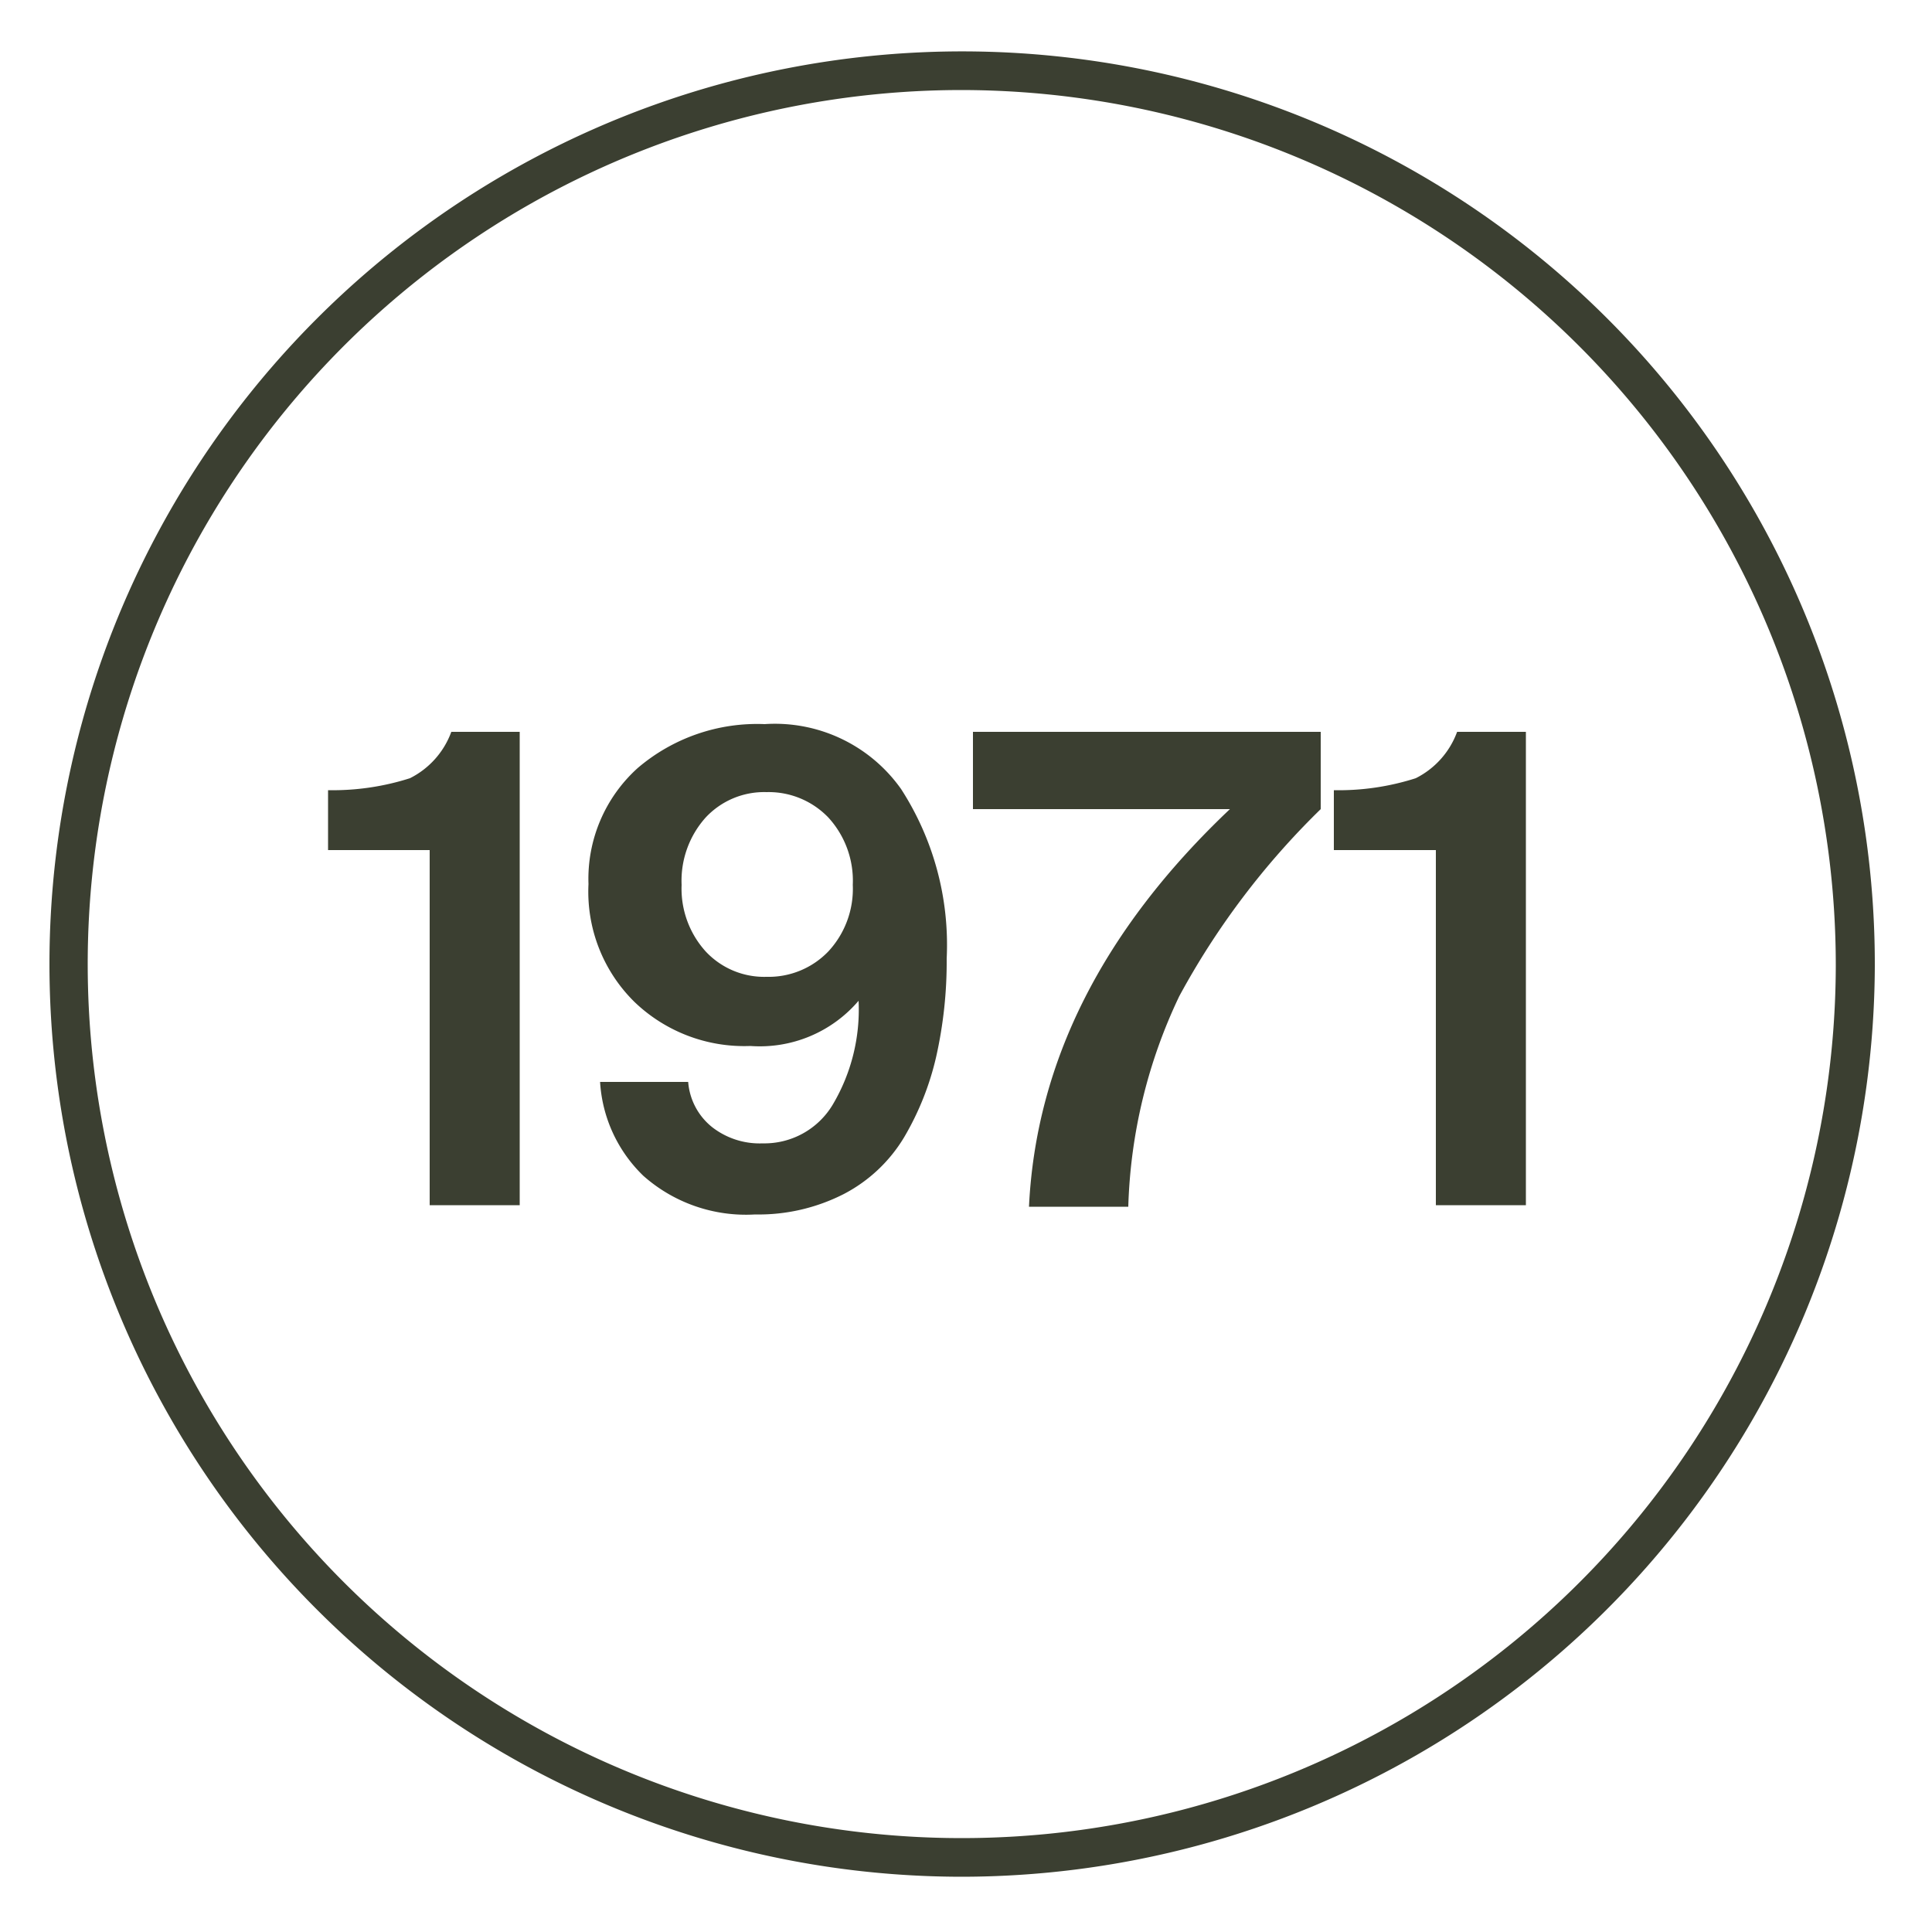
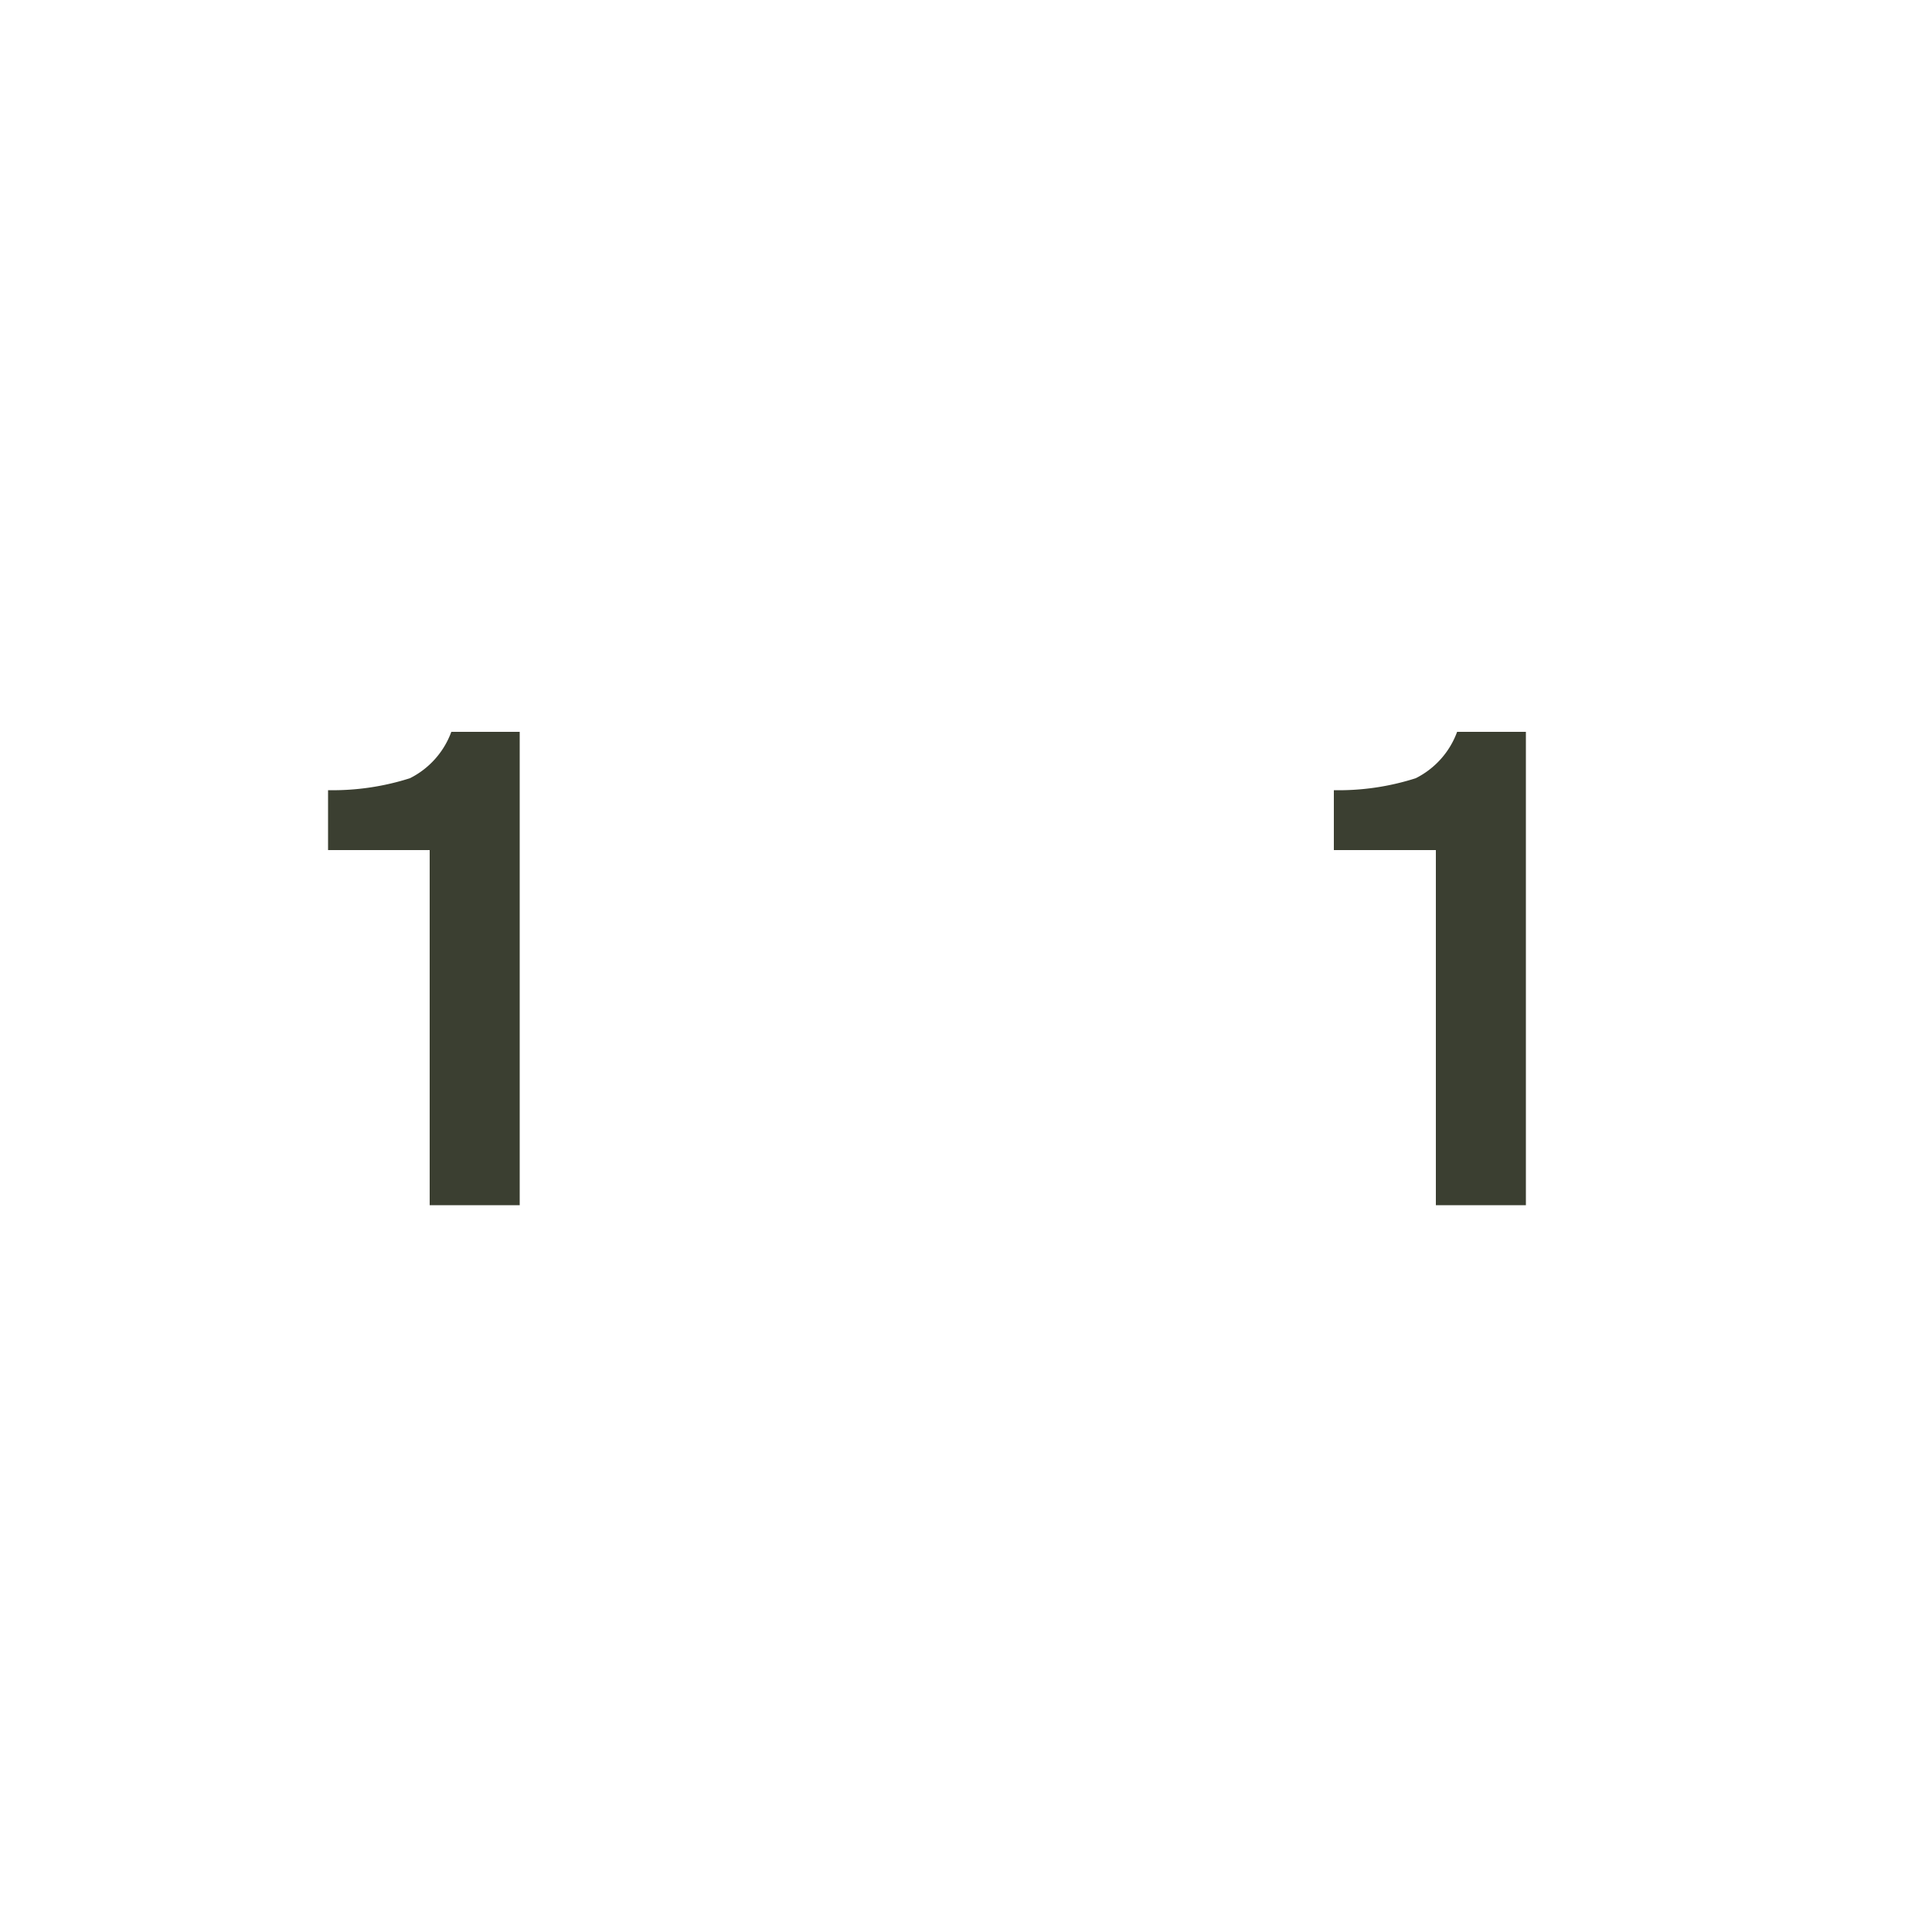
<svg xmlns="http://www.w3.org/2000/svg" id="Layer_1" data-name="Layer 1" viewBox="0 0 50 50">
  <defs>
    <style>.cls-1{fill:#3b3f31;}</style>
  </defs>
  <path class="cls-1" d="M11.12,31.19V22H8.49V20.45a6.58,6.58,0,0,0,2.12-.31,2.18,2.18,0,0,0,1.07-1.2h1.77V31.19Z" />
-   <path class="cls-1" d="M22.22,25.9a3.36,3.36,0,0,1-2.8,1.17,4.1,4.1,0,0,1-3-1.14,4,4,0,0,1-1.19-3.05,3.86,3.86,0,0,1,1.27-3,4.76,4.76,0,0,1,3.29-1.14,4,4,0,0,1,3.53,1.68,7.43,7.43,0,0,1,1.18,4.39,11.22,11.22,0,0,1-.27,2.53,7.31,7.31,0,0,1-.83,2.09,3.94,3.94,0,0,1-1.56,1.47,4.85,4.85,0,0,1-2.3.53,4,4,0,0,1-2.89-1A3.68,3.68,0,0,1,15.53,28h2.28a1.66,1.66,0,0,0,.62,1.17,2,2,0,0,0,1.31.42,2.06,2.06,0,0,0,1.81-1A4.82,4.82,0,0,0,22.22,25.9Zm-.78-4.74a2.14,2.14,0,0,0-1.6-.66,2.07,2.07,0,0,0-1.58.66,2.45,2.45,0,0,0-.62,1.74,2.42,2.42,0,0,0,.62,1.72,2.07,2.07,0,0,0,1.58.66,2.14,2.14,0,0,0,1.6-.66,2.38,2.38,0,0,0,.63-1.72A2.42,2.42,0,0,0,21.44,21.16Z" />
-   <path class="cls-1" d="M25.18,18.94h9v2a20.17,20.17,0,0,0-3.66,4.84,13.54,13.54,0,0,0-1.32,5.45H26.63q.27-5.62,5.2-10.29H25.18Z" />
  <path class="cls-1" d="M37.16,31.19V22H34.52V20.45a6.53,6.53,0,0,0,2.12-.31,2.18,2.18,0,0,0,1.07-1.2h1.78V31.19Z" />
-   <path class="cls-1" d="M24.89,48.57A23.62,23.62,0,1,1,48.52,25,23.65,23.65,0,0,1,24.89,48.57Zm0-46.24A22.62,22.62,0,1,0,47.51,25,22.65,22.65,0,0,0,24.89,2.33Z" />
</svg>